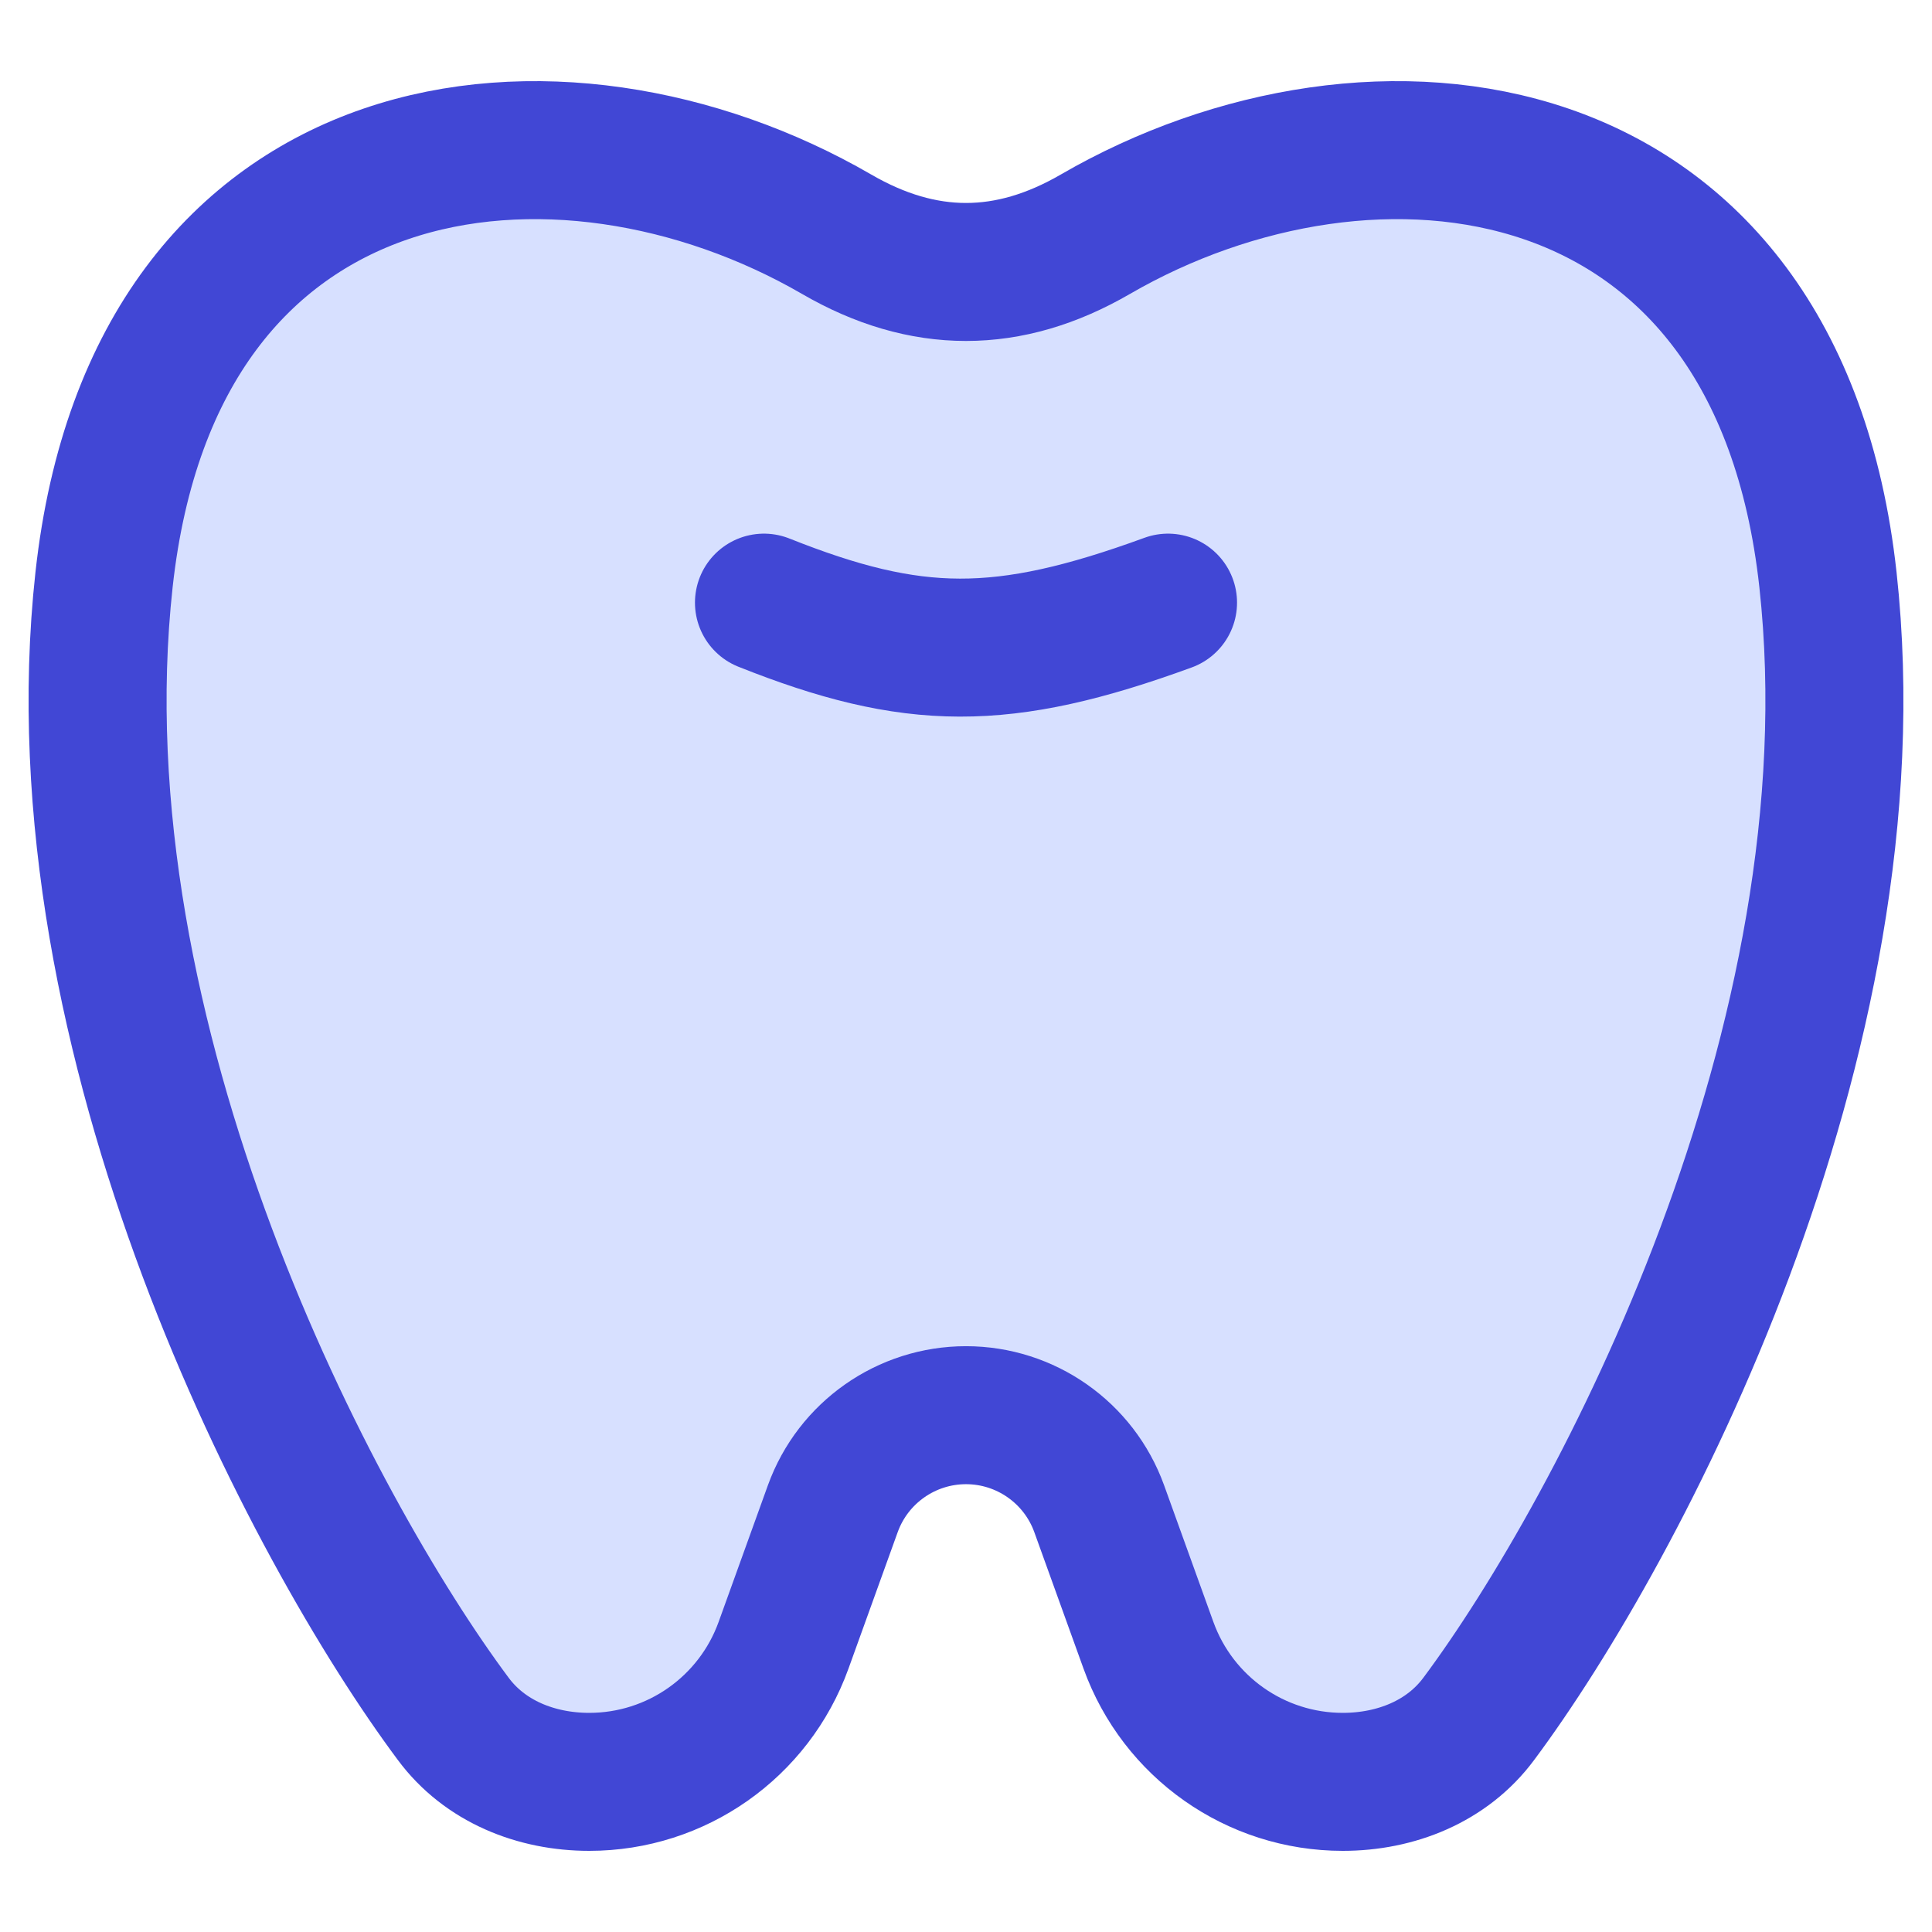
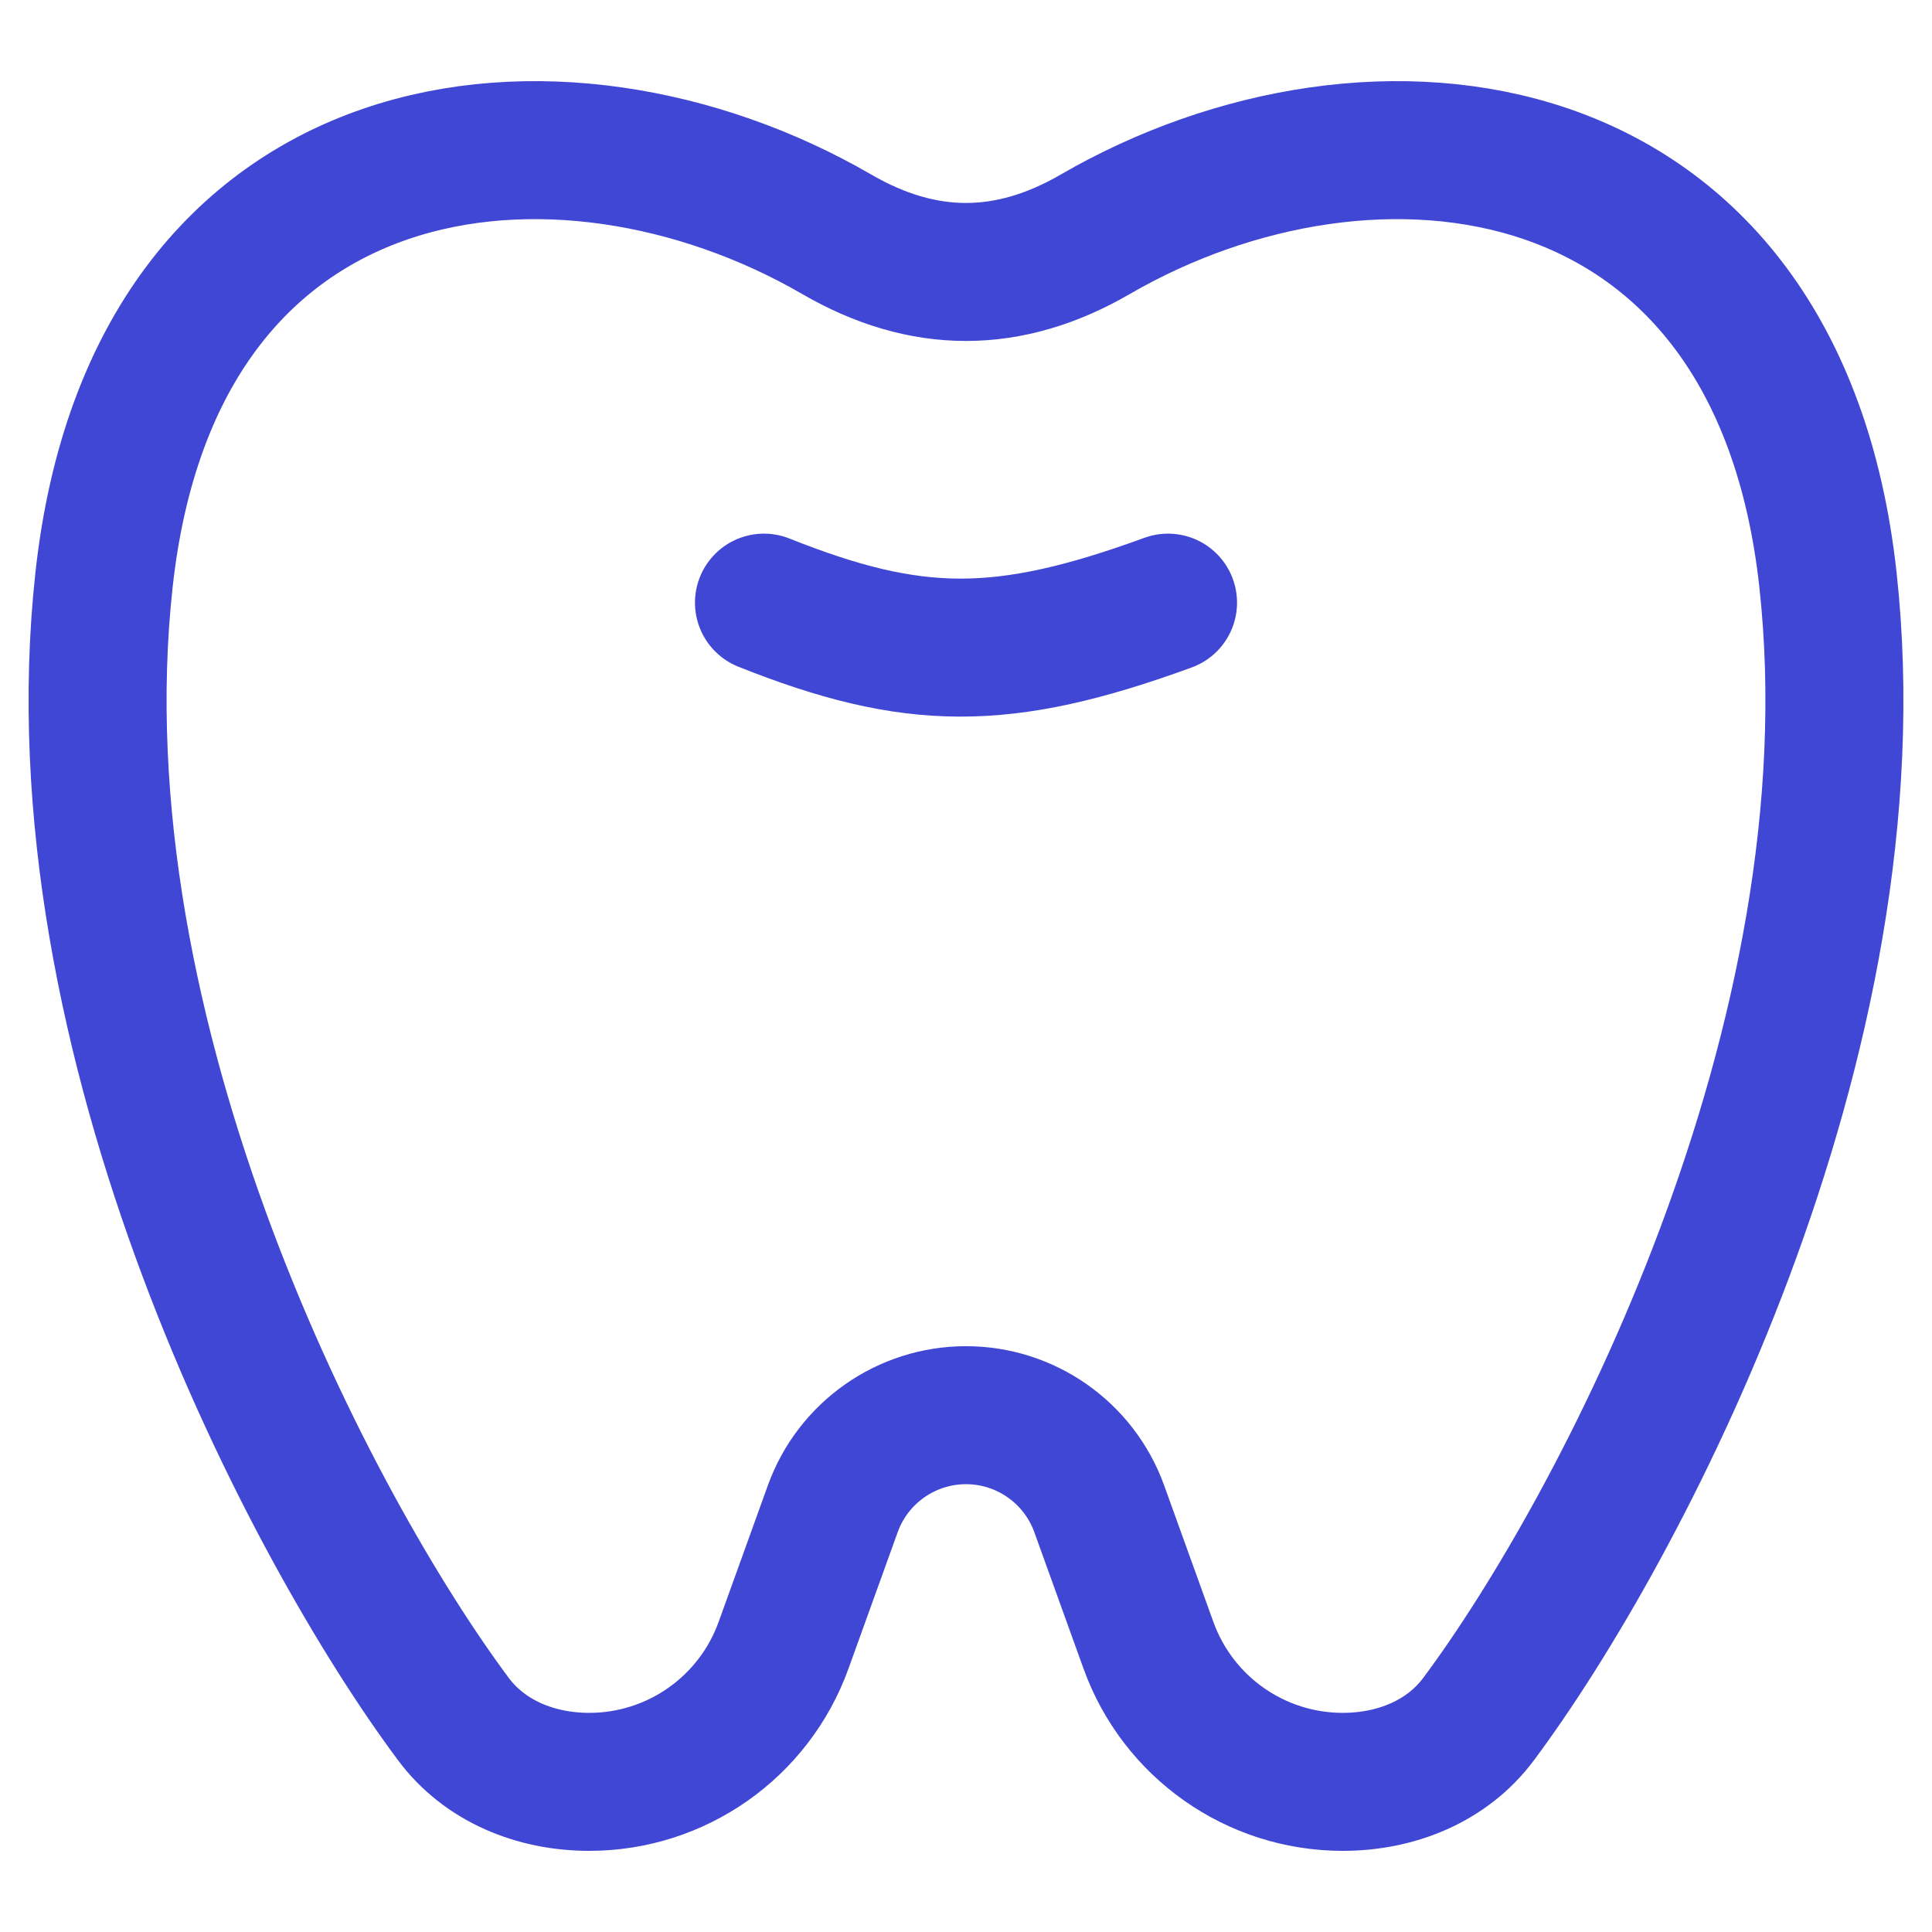
<svg xmlns="http://www.w3.org/2000/svg" fill="none" viewBox="0 0 14 14" id="Tooth--Streamline-Core">
  <desc>Tooth Streamline Icon: https://streamlinehq.com</desc>
  <g id="tooth--health-medical-tooth">
-     <path id="vector 2013" fill="#d7e0ff" d="M0.754 4.2C1.121 0.859 4.06 0.537 6.062 1.697C6.691 2.062 7.309 2.062 7.938 1.697C9.94 0.537 12.879 0.859 13.246 4.2C13.614 7.552 11.727 11.098 10.716 12.455C10.487 12.764 10.115 12.912 9.73 12.912C9.099 12.912 8.536 12.516 8.322 11.922L7.965 10.932C7.818 10.526 7.432 10.255 7 10.255C6.568 10.255 6.182 10.526 6.035 10.932L5.678 11.922C5.464 12.516 4.901 12.912 4.27 12.912C3.885 12.912 3.513 12.764 3.284 12.455C2.273 11.098 0.386 7.552 0.754 4.2Z" stroke-width="1" />
    <path id="vector 2015" stroke="#4147d5" stroke-linecap="round" stroke-linejoin="round" d="M0.754 4.2C1.121 0.859 4.06 0.537 6.062 1.697C6.691 2.062 7.309 2.062 7.938 1.697C9.94 0.537 12.879 0.859 13.246 4.2C13.614 7.552 11.727 11.098 10.716 12.455C10.487 12.764 10.115 12.912 9.73 12.912C9.099 12.912 8.536 12.516 8.322 11.922L7.965 10.932C7.818 10.526 7.432 10.255 7 10.255C6.568 10.255 6.182 10.526 6.035 10.932L5.678 11.922C5.464 12.516 4.901 12.912 4.27 12.912C3.885 12.912 3.513 12.764 3.284 12.455C2.273 11.098 0.386 7.552 0.754 4.2Z" stroke-width="1" />
    <path id="vector 2014" stroke="#4147d5" stroke-linecap="round" stroke-linejoin="round" d="M8.464 4.367C7.262 4.806 6.616 4.797 5.536 4.367" stroke-width="1" />
  </g>
</svg>